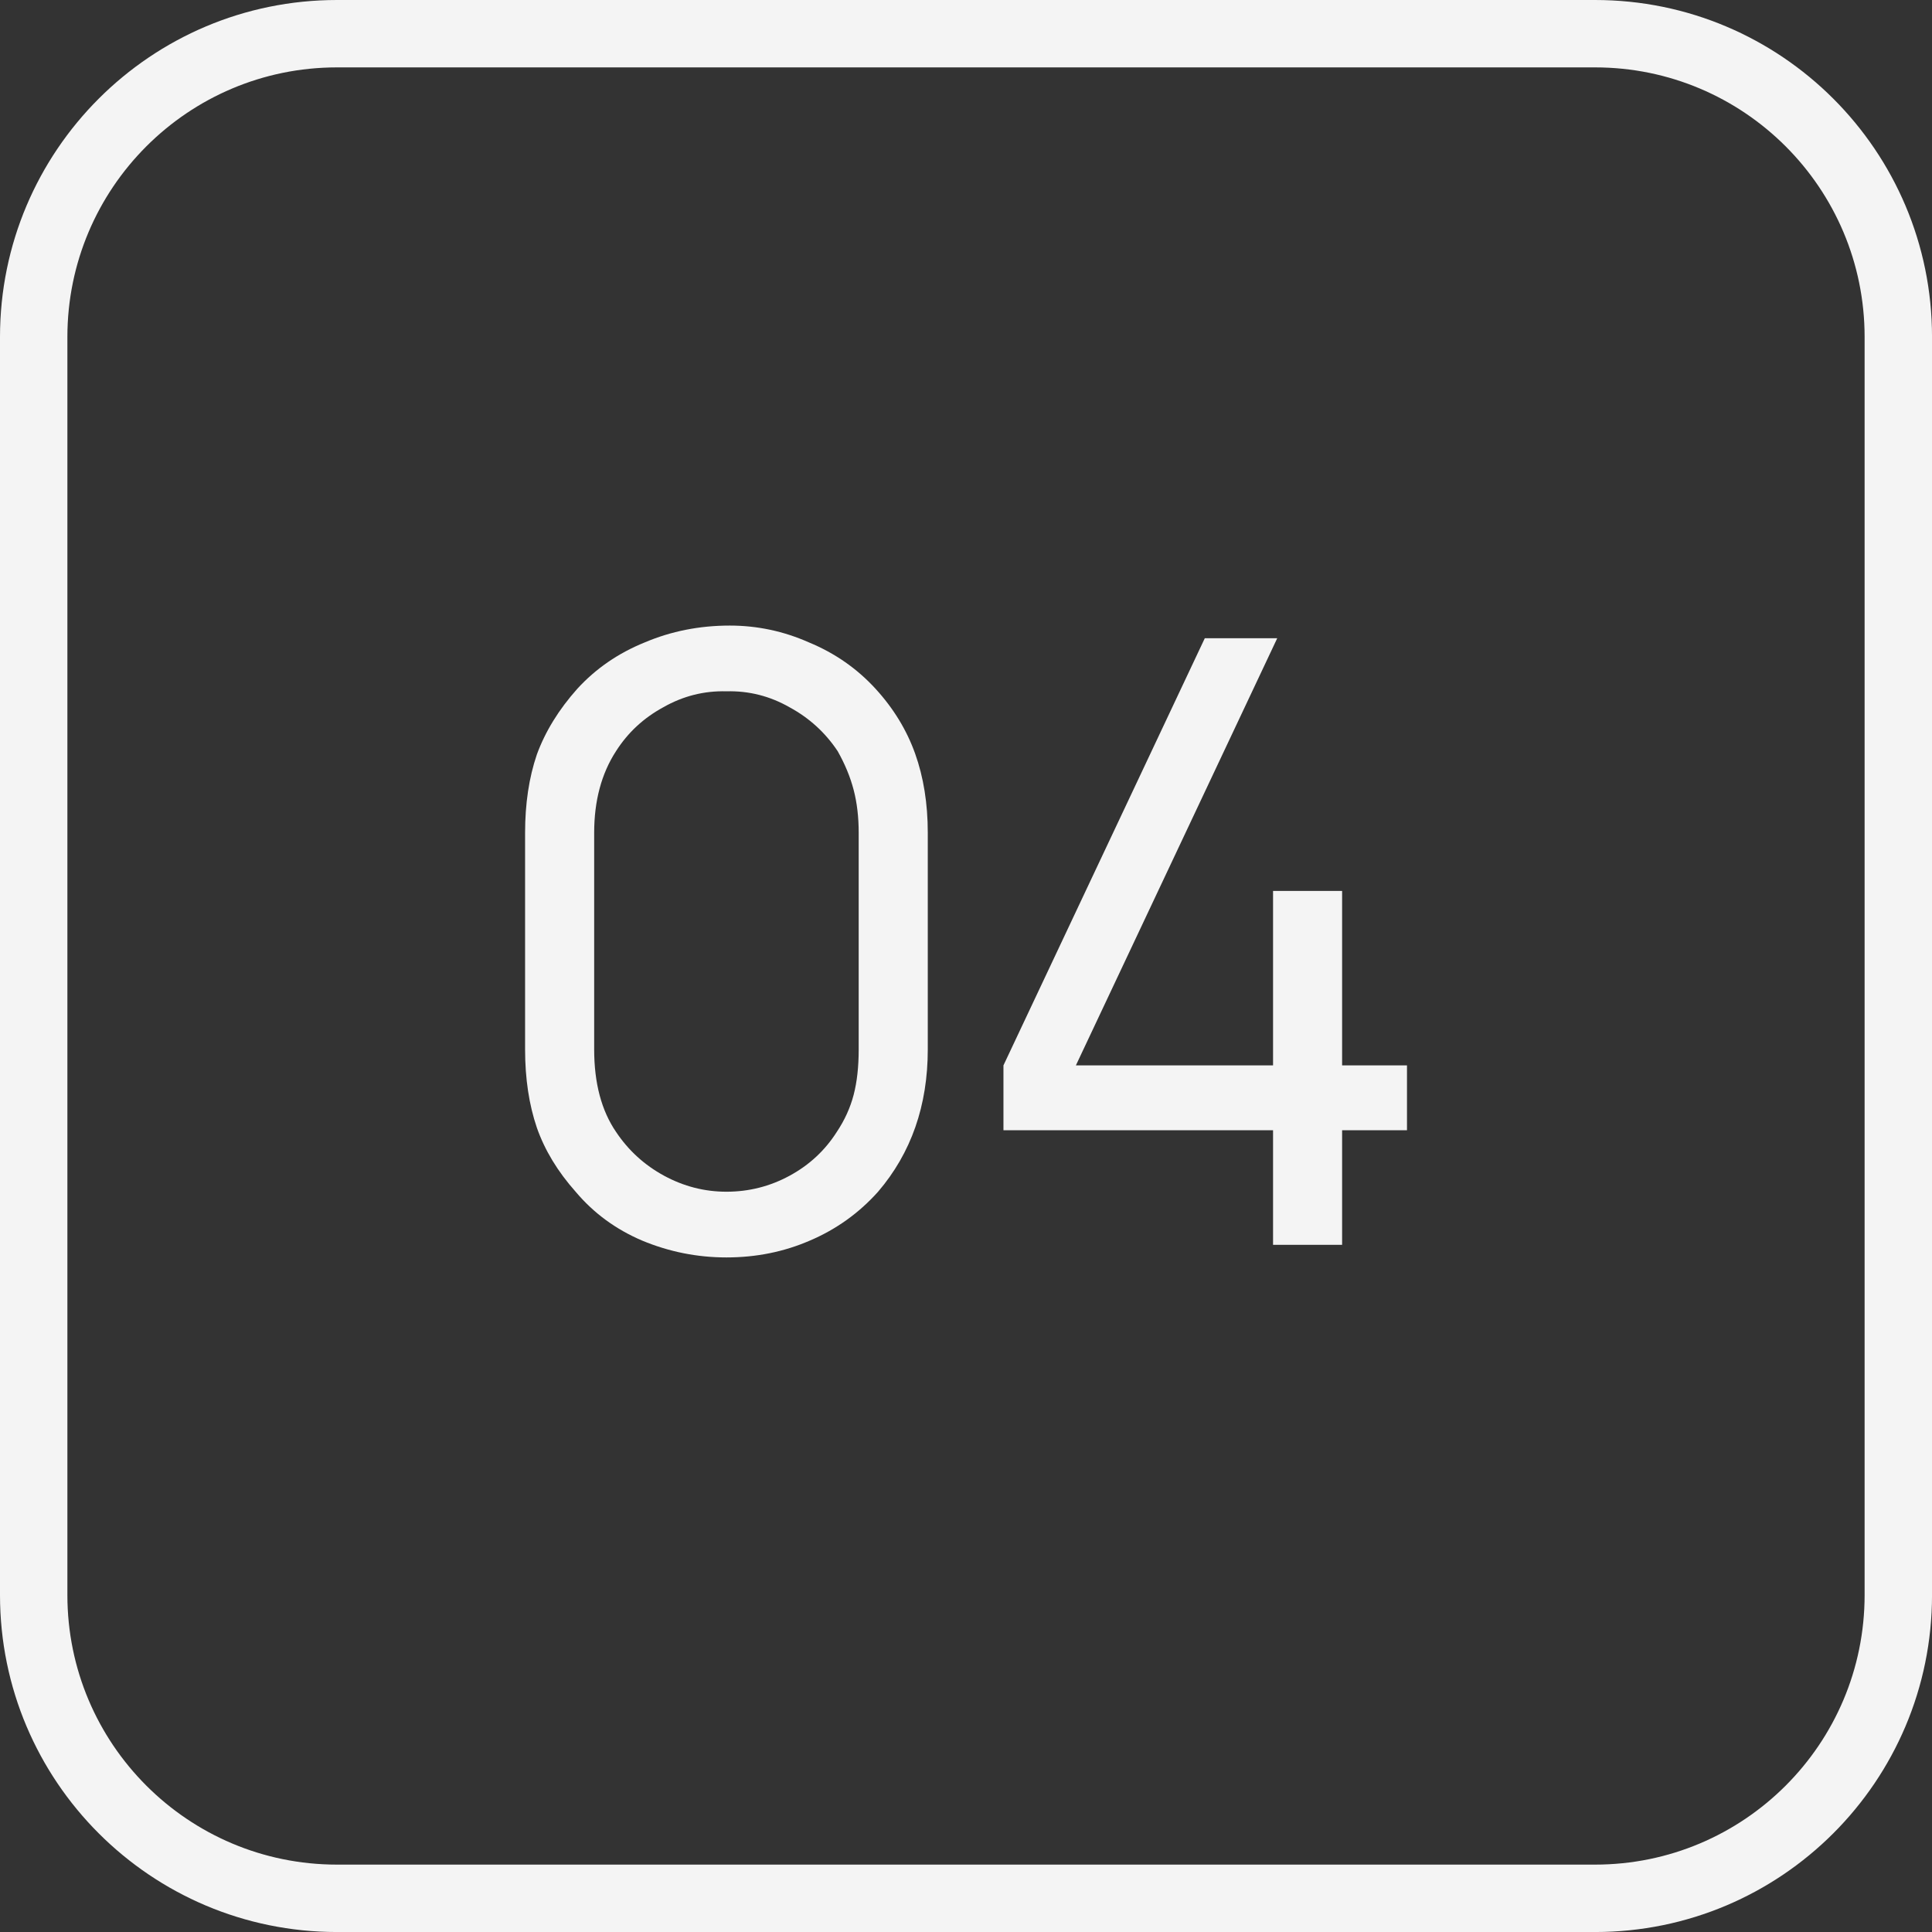
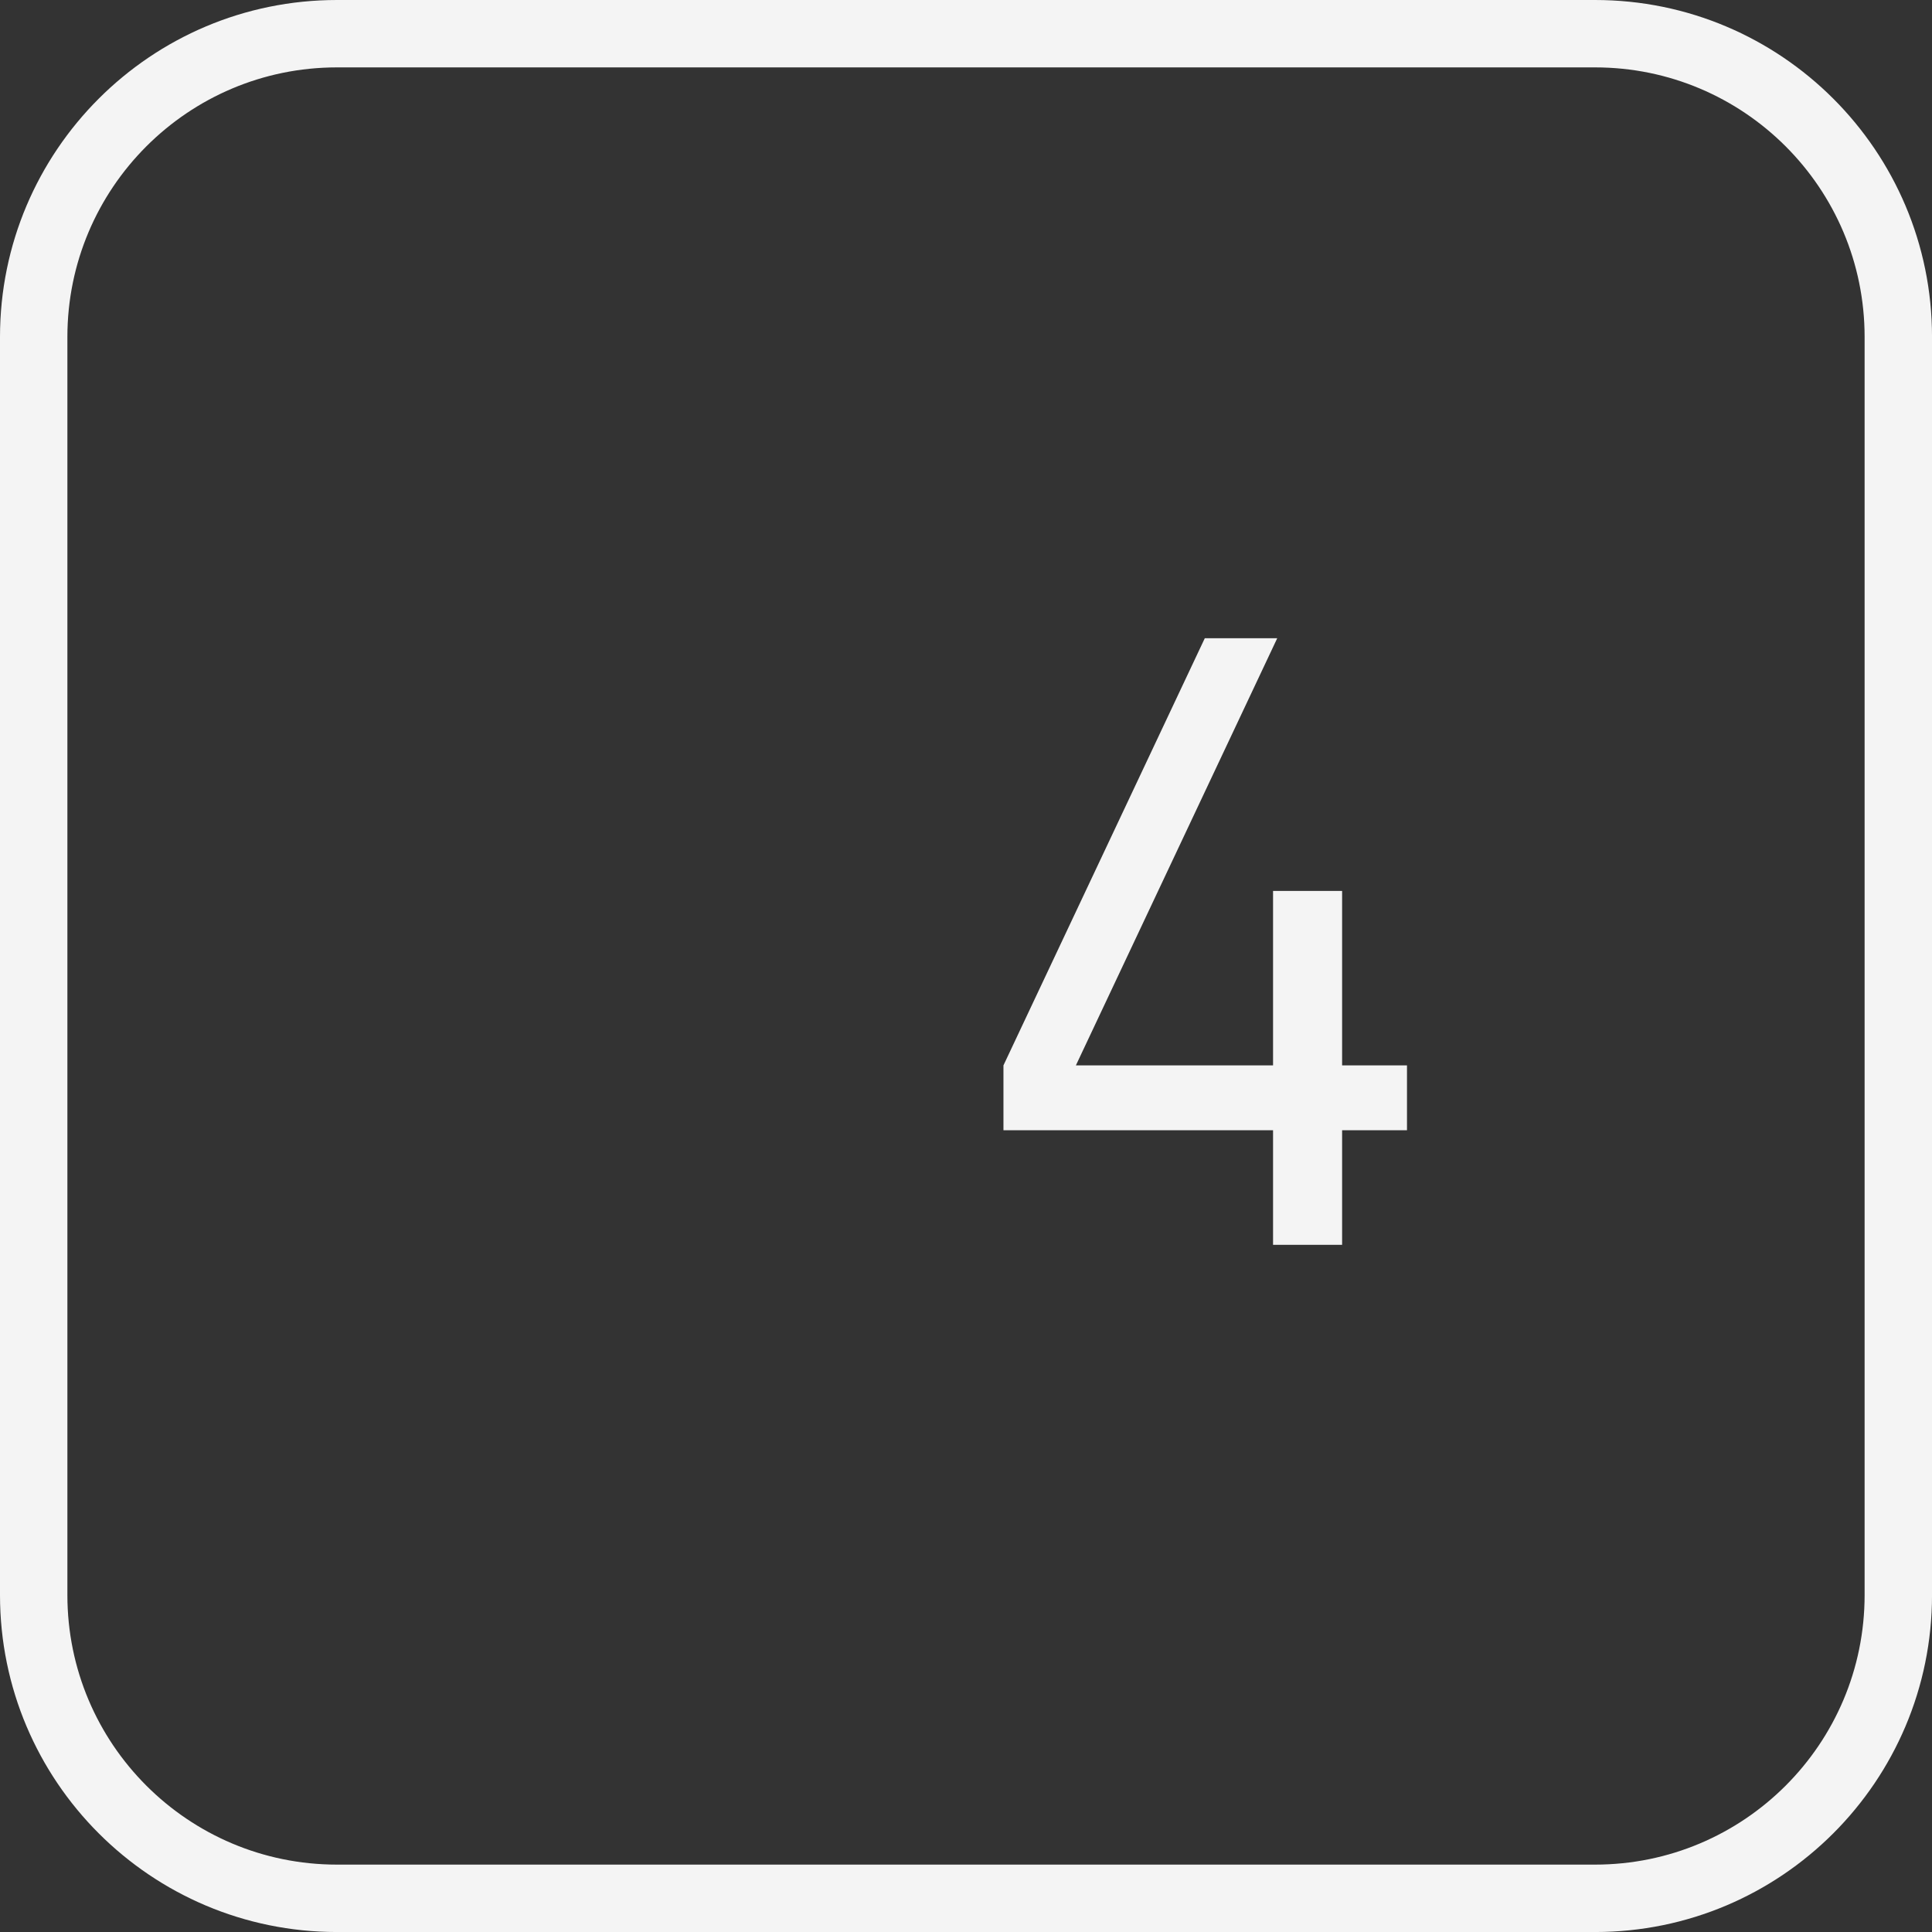
<svg xmlns="http://www.w3.org/2000/svg" width="83" height="83" viewBox="0 0 83 83" fill="none">
  <rect x="0" y="0" width="83" height="83" fill="#333333" stroke="none" />
-   <path d="M31.208 54.02C32.487 54.02 33.681 53.779 34.791 53.297C35.925 52.814 36.902 52.114 37.723 51.197C39.146 49.533 39.858 47.494 39.858 45.081V35.779C39.858 34.524 39.677 33.39 39.315 32.377C38.953 31.363 38.386 30.434 37.614 29.59C36.818 28.721 35.865 28.058 34.755 27.599C33.669 27.117 32.535 26.875 31.353 26.875C30.05 26.875 28.831 27.117 27.697 27.599C26.563 28.058 25.598 28.721 24.802 29.59C24.005 30.483 23.426 31.424 23.064 32.413C22.727 33.402 22.558 34.524 22.558 35.779V45.081C22.558 46.336 22.727 47.458 23.064 48.447C23.402 49.412 23.957 50.329 24.729 51.197C25.501 52.114 26.454 52.814 27.588 53.297C28.747 53.779 29.953 54.02 31.208 54.02ZM31.208 29.699C32.173 29.674 33.078 29.904 33.922 30.386C34.767 30.845 35.455 31.472 35.985 32.268C36.299 32.823 36.528 33.378 36.673 33.933C36.818 34.488 36.89 35.103 36.89 35.779V45.081C36.89 45.829 36.818 46.48 36.673 47.035C36.528 47.59 36.287 48.121 35.949 48.628C35.443 49.424 34.767 50.051 33.922 50.51C33.078 50.968 32.173 51.197 31.208 51.197C30.267 51.197 29.374 50.968 28.529 50.51C27.685 50.051 26.997 49.424 26.466 48.628C25.839 47.711 25.526 46.529 25.526 45.081V35.779C25.526 34.404 25.839 33.233 26.466 32.268C26.973 31.472 27.649 30.845 28.493 30.386C29.338 29.904 30.243 29.674 31.208 29.699Z" fill="#F4F4F4" />
  <path d="M60.445 45.769V48.555H57.658V53.478H54.691V48.555H43.109V45.769L51.759 27.418H54.871L46.221 45.769H54.691V38.276H57.658V45.769H60.445Z" fill="#F4F4F4" />
  <path fill-rule="evenodd" clip-rule="evenodd" d="M68.523 2.895H14.477C8.081 2.895 2.895 8.081 2.895 14.477V68.523C2.895 74.92 8.081 80.105 14.477 80.105H68.523C74.92 80.105 80.105 74.92 80.105 68.523V14.477C80.105 8.081 74.92 2.895 68.523 2.895ZM14.477 0C6.482 0 0 6.482 0 14.477V68.523C0 76.519 6.482 83.001 14.477 83.001H68.523C76.519 83.001 83.001 76.519 83.001 68.523V14.477C83.001 6.482 76.519 0 68.523 0H14.477Z" fill="#F4F4F4" />
</svg>